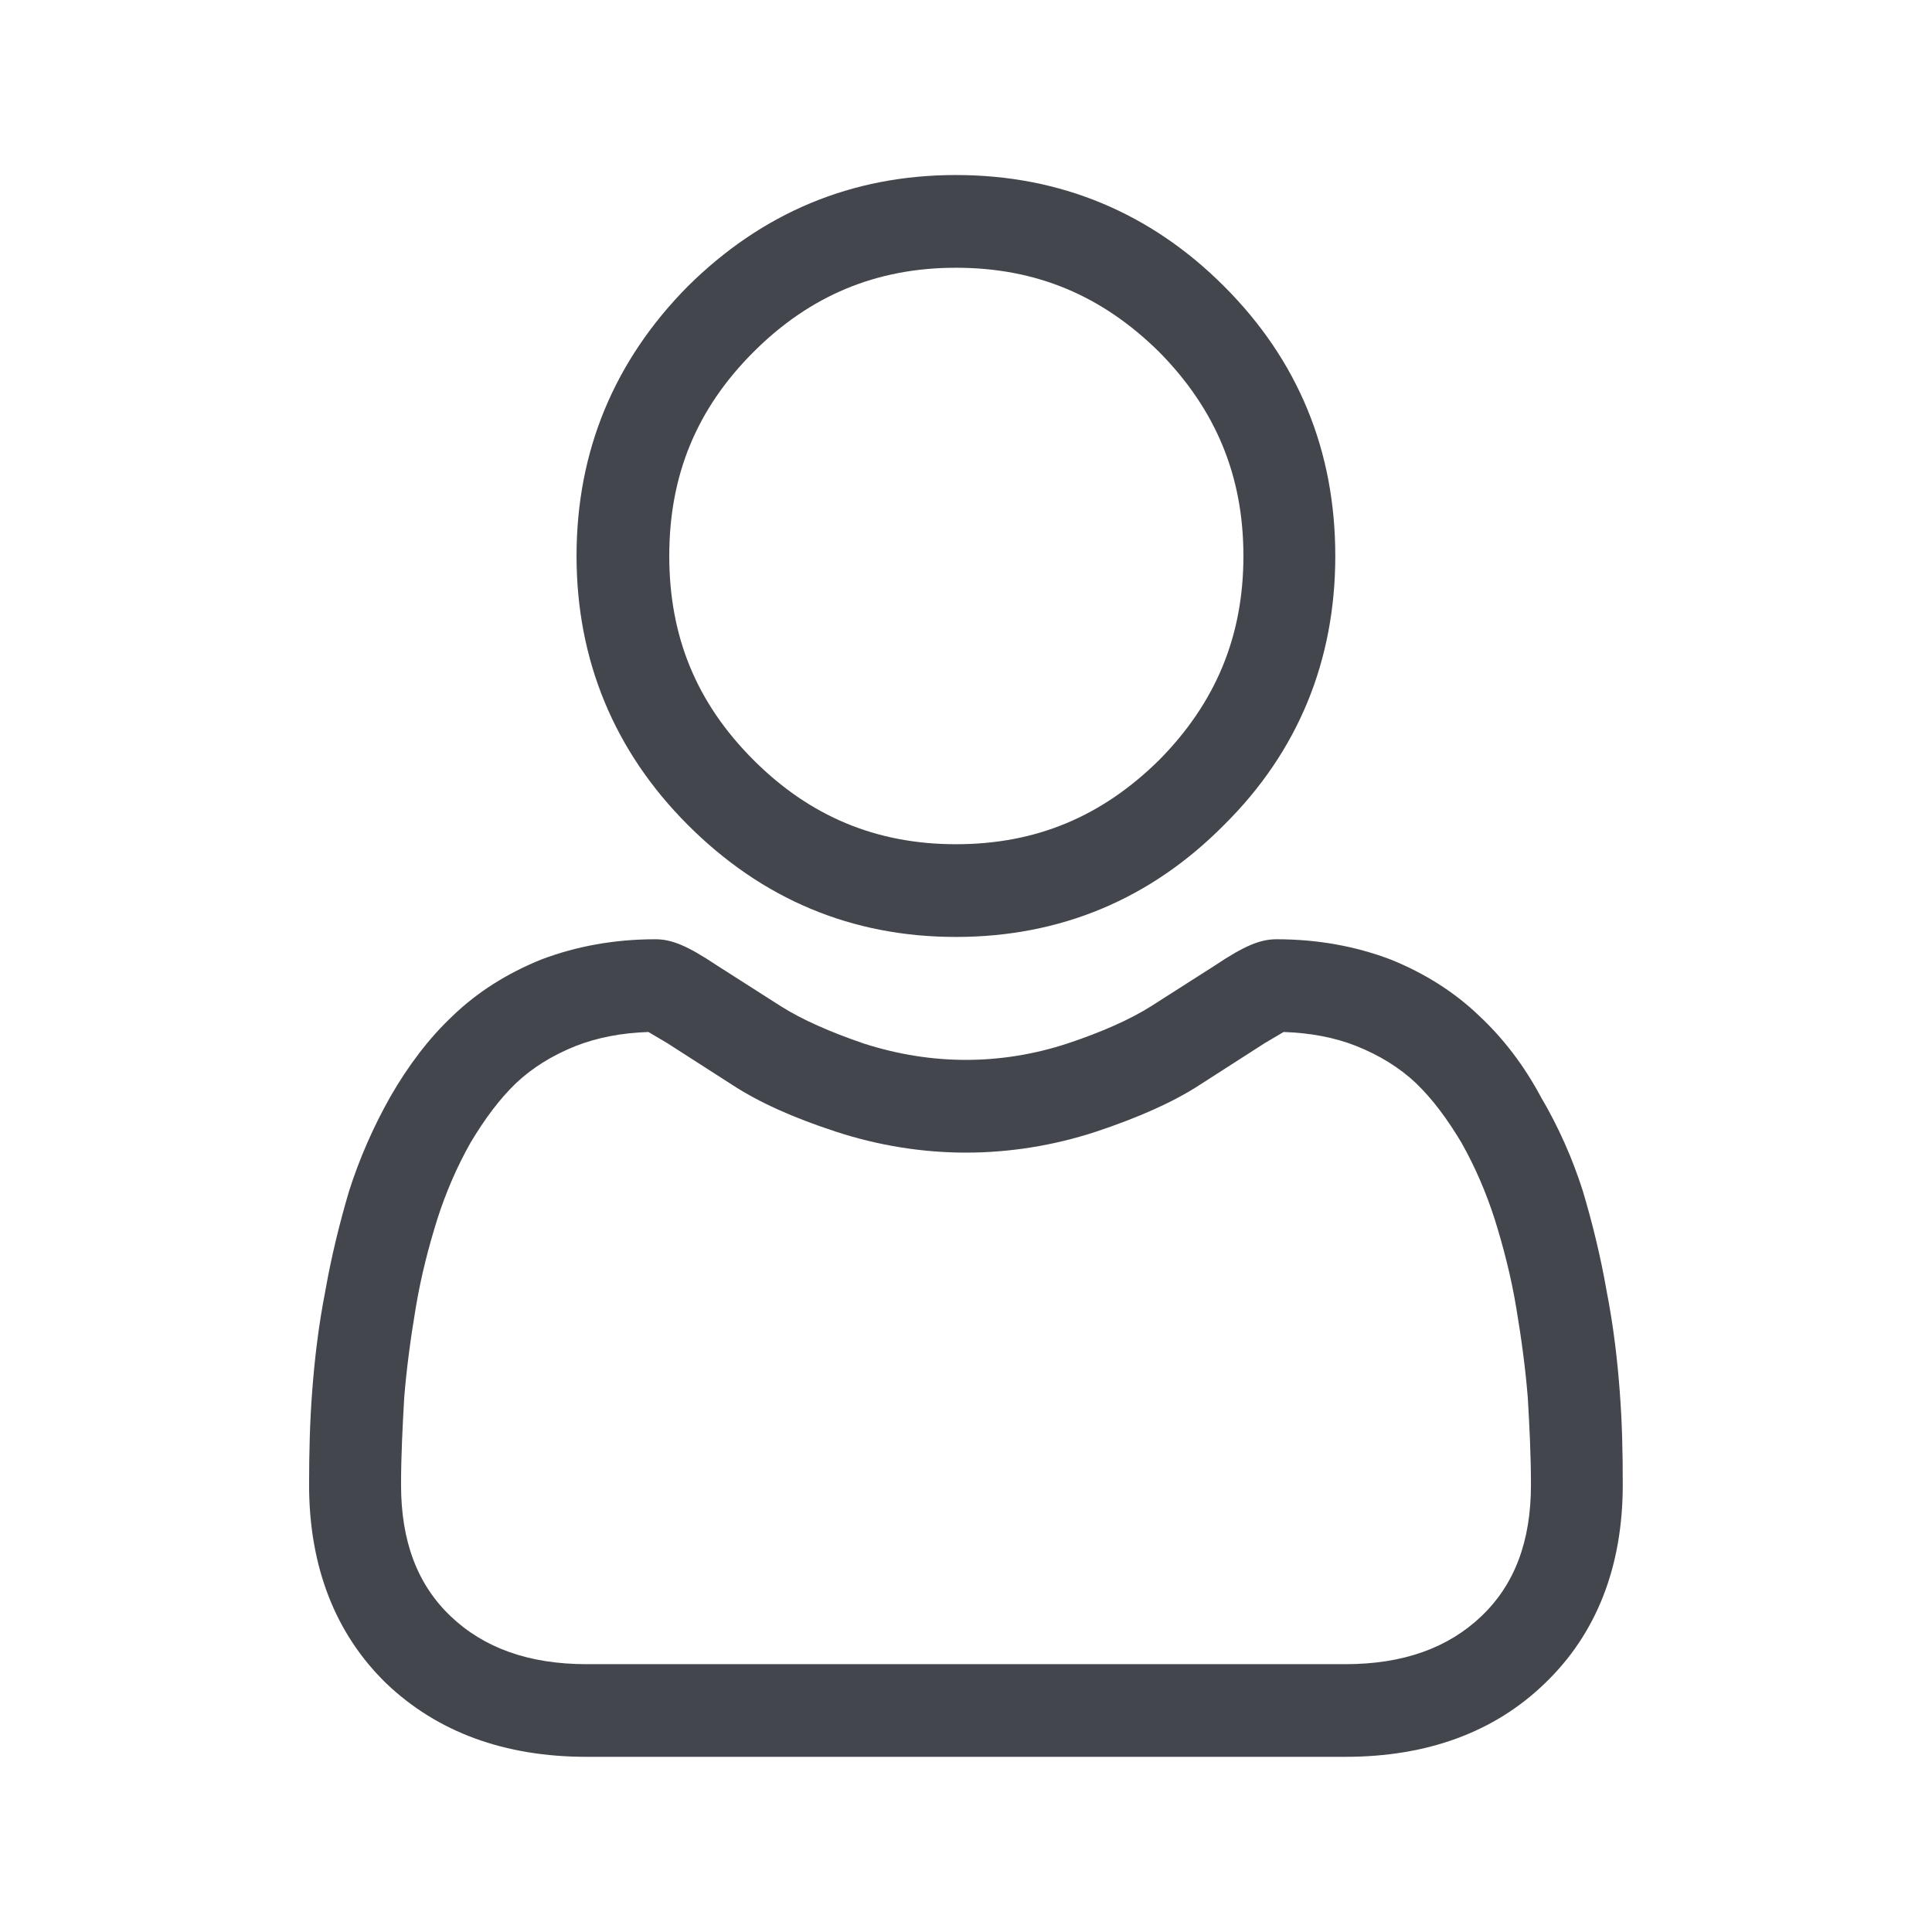
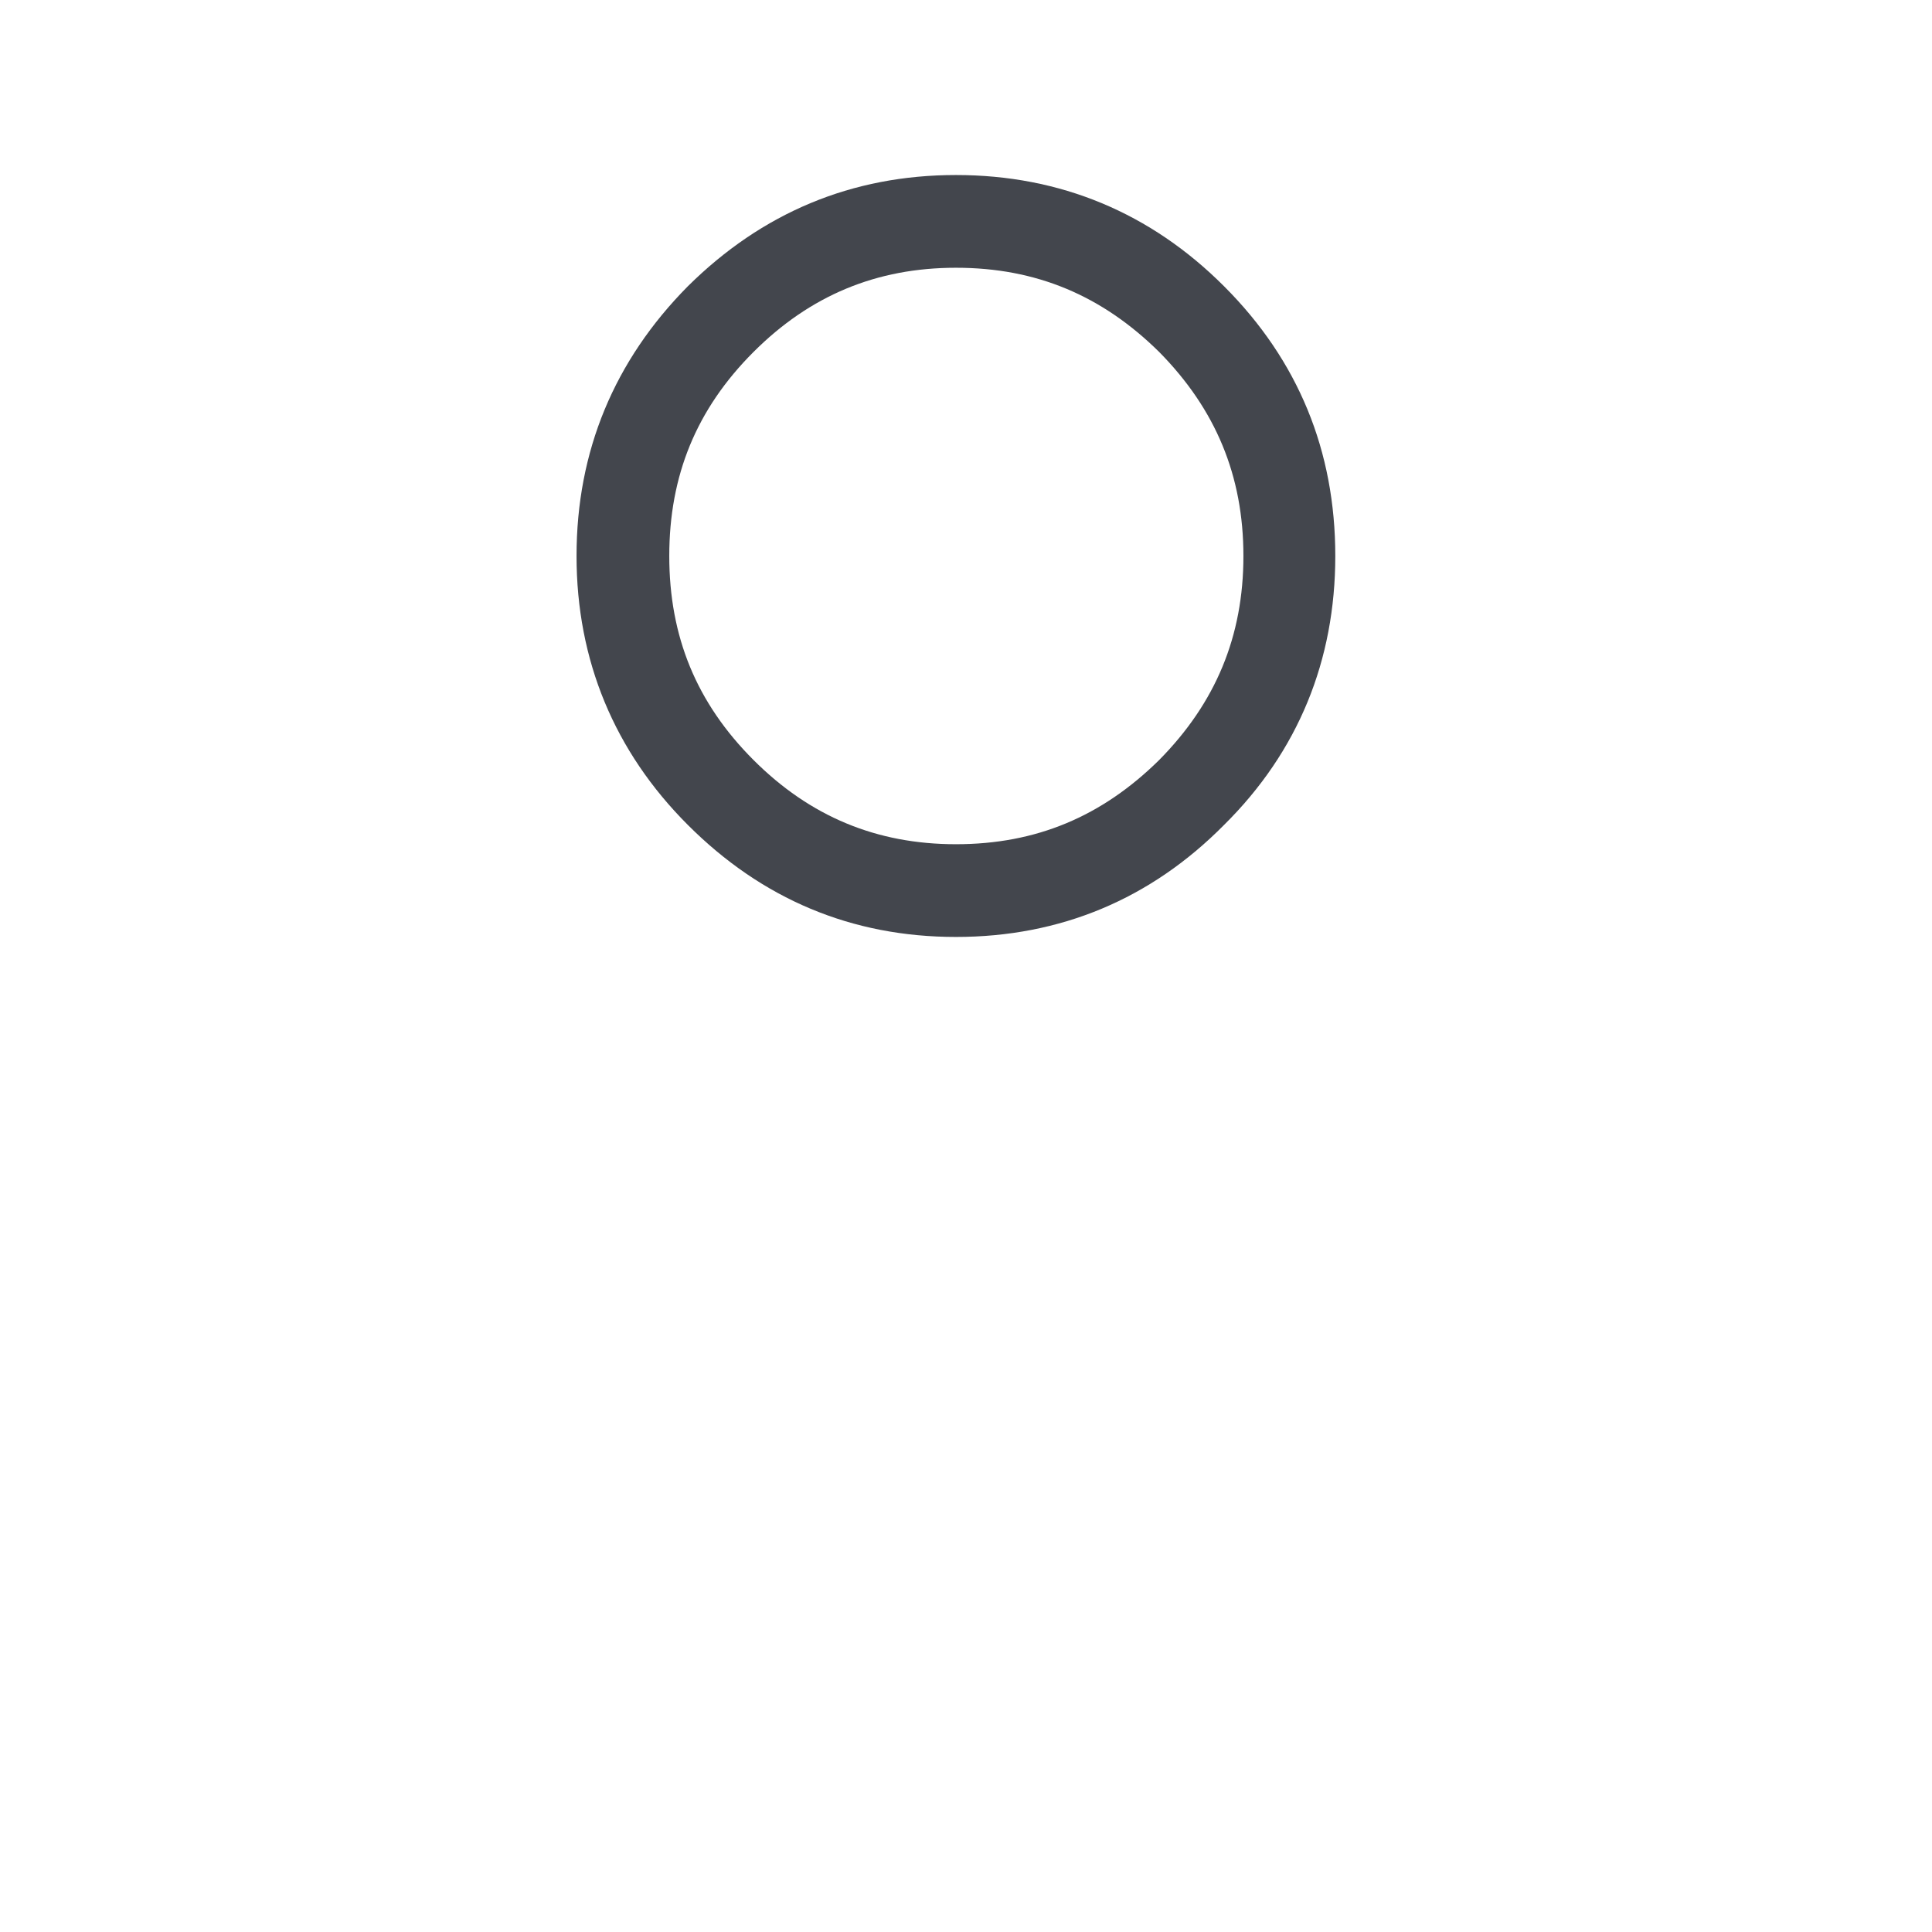
<svg xmlns="http://www.w3.org/2000/svg" version="1.1" id="圖層_1" x="0px" y="0px" width="25.002px" height="25px" viewBox="0 0 25.002 25" enable-background="new 0 0 25.002 25" xml:space="preserve">
  <g>
    <path fill-rule="evenodd" clip-rule="evenodd" fill="#43464D" d="M9.751,4.555c0.73-0.73,1.59-1.09,2.62-1.09   c1.04,0,1.89,0.36,2.63,1.09c0.73,0.74,1.09,1.6,1.09,2.64s-0.359,1.9-1.09,2.64c-0.74,0.73-1.59,1.09-2.63,1.09   c-1.03,0-1.89-0.36-2.62-1.09c-0.74-0.74-1.09-1.6-1.09-2.64S9.011,5.295,9.751,4.555z M12.371,12.125   c1.351,0,2.521-0.49,3.47-1.45c0.96-0.95,1.439-2.13,1.439-3.48c0-1.36-0.479-2.53-1.439-3.49c-0.949-0.95-2.119-1.44-3.47-1.44   s-2.511,0.49-3.47,1.44c-0.95,0.96-1.44,2.13-1.44,3.49c0,1.35,0.49,2.53,1.44,3.48C9.86,11.635,11.021,12.125,12.371,12.125z" />
-     <path fill-rule="evenodd" clip-rule="evenodd" fill="#43464D" d="M19.171,20.915c-0.43,0.41-1.01,0.621-1.76,0.621h-9.82   c-0.75,0-1.33-0.211-1.76-0.621S5.19,19.946,5.19,19.216c0-0.391,0.021-0.77,0.041-1.131c0.029-0.359,0.08-0.75,0.149-1.16   c0.07-0.42,0.17-0.799,0.28-1.15c0.109-0.34,0.25-0.67,0.43-0.989c0.18-0.3,0.37-0.56,0.59-0.771   c0.211-0.199,0.471-0.359,0.771-0.479c0.28-0.11,0.6-0.17,0.94-0.181l0.239,0.141l0.841,0.54c0.35,0.229,0.799,0.431,1.35,0.61   c0.55,0.18,1.119,0.27,1.68,0.27s1.13-0.09,1.68-0.27c0.541-0.18,1-0.381,1.35-0.61l0.841-0.54l0.239-0.141   c0.341,0.011,0.66,0.07,0.94,0.181c0.3,0.12,0.56,0.28,0.771,0.479c0.22,0.211,0.41,0.471,0.59,0.771   c0.18,0.319,0.32,0.649,0.43,0.989c0.11,0.352,0.21,0.73,0.28,1.15c0.069,0.41,0.12,0.801,0.149,1.16   c0.021,0.361,0.041,0.74,0.041,1.131C19.812,19.946,19.601,20.505,19.171,20.915z M20.961,18.005c-0.03-0.4-0.08-0.84-0.17-1.299   c-0.08-0.461-0.19-0.9-0.31-1.301c-0.131-0.41-0.311-0.82-0.541-1.21c-0.219-0.41-0.489-0.761-0.799-1.05   c-0.311-0.3-0.701-0.55-1.15-0.73c-0.45-0.17-0.94-0.26-1.471-0.26c-0.209,0-0.41,0.08-0.799,0.34l-0.83,0.53   c-0.271,0.17-0.631,0.33-1.08,0.48c-0.431,0.141-0.871,0.211-1.311,0.211s-0.88-0.07-1.32-0.211c-0.439-0.15-0.8-0.31-1.07-0.48   l-0.83-0.53c-0.389-0.26-0.59-0.34-0.799-0.34c-0.53,0-1.021,0.09-1.471,0.26c-0.449,0.18-0.84,0.43-1.15,0.73   c-0.31,0.29-0.58,0.65-0.81,1.05c-0.22,0.39-0.399,0.8-0.53,1.21c-0.119,0.4-0.229,0.84-0.31,1.301   c-0.09,0.459-0.14,0.898-0.17,1.299c-0.03,0.391-0.04,0.791-0.04,1.211c0,1.059,0.34,1.93,1,2.57   c0.66,0.629,1.529,0.949,2.59,0.949h9.82c1.061,0,1.93-0.32,2.58-0.949c0.67-0.641,1.01-1.512,1.01-2.57   C21.001,18.796,20.991,18.396,20.961,18.005z" />
  </g>
</svg>